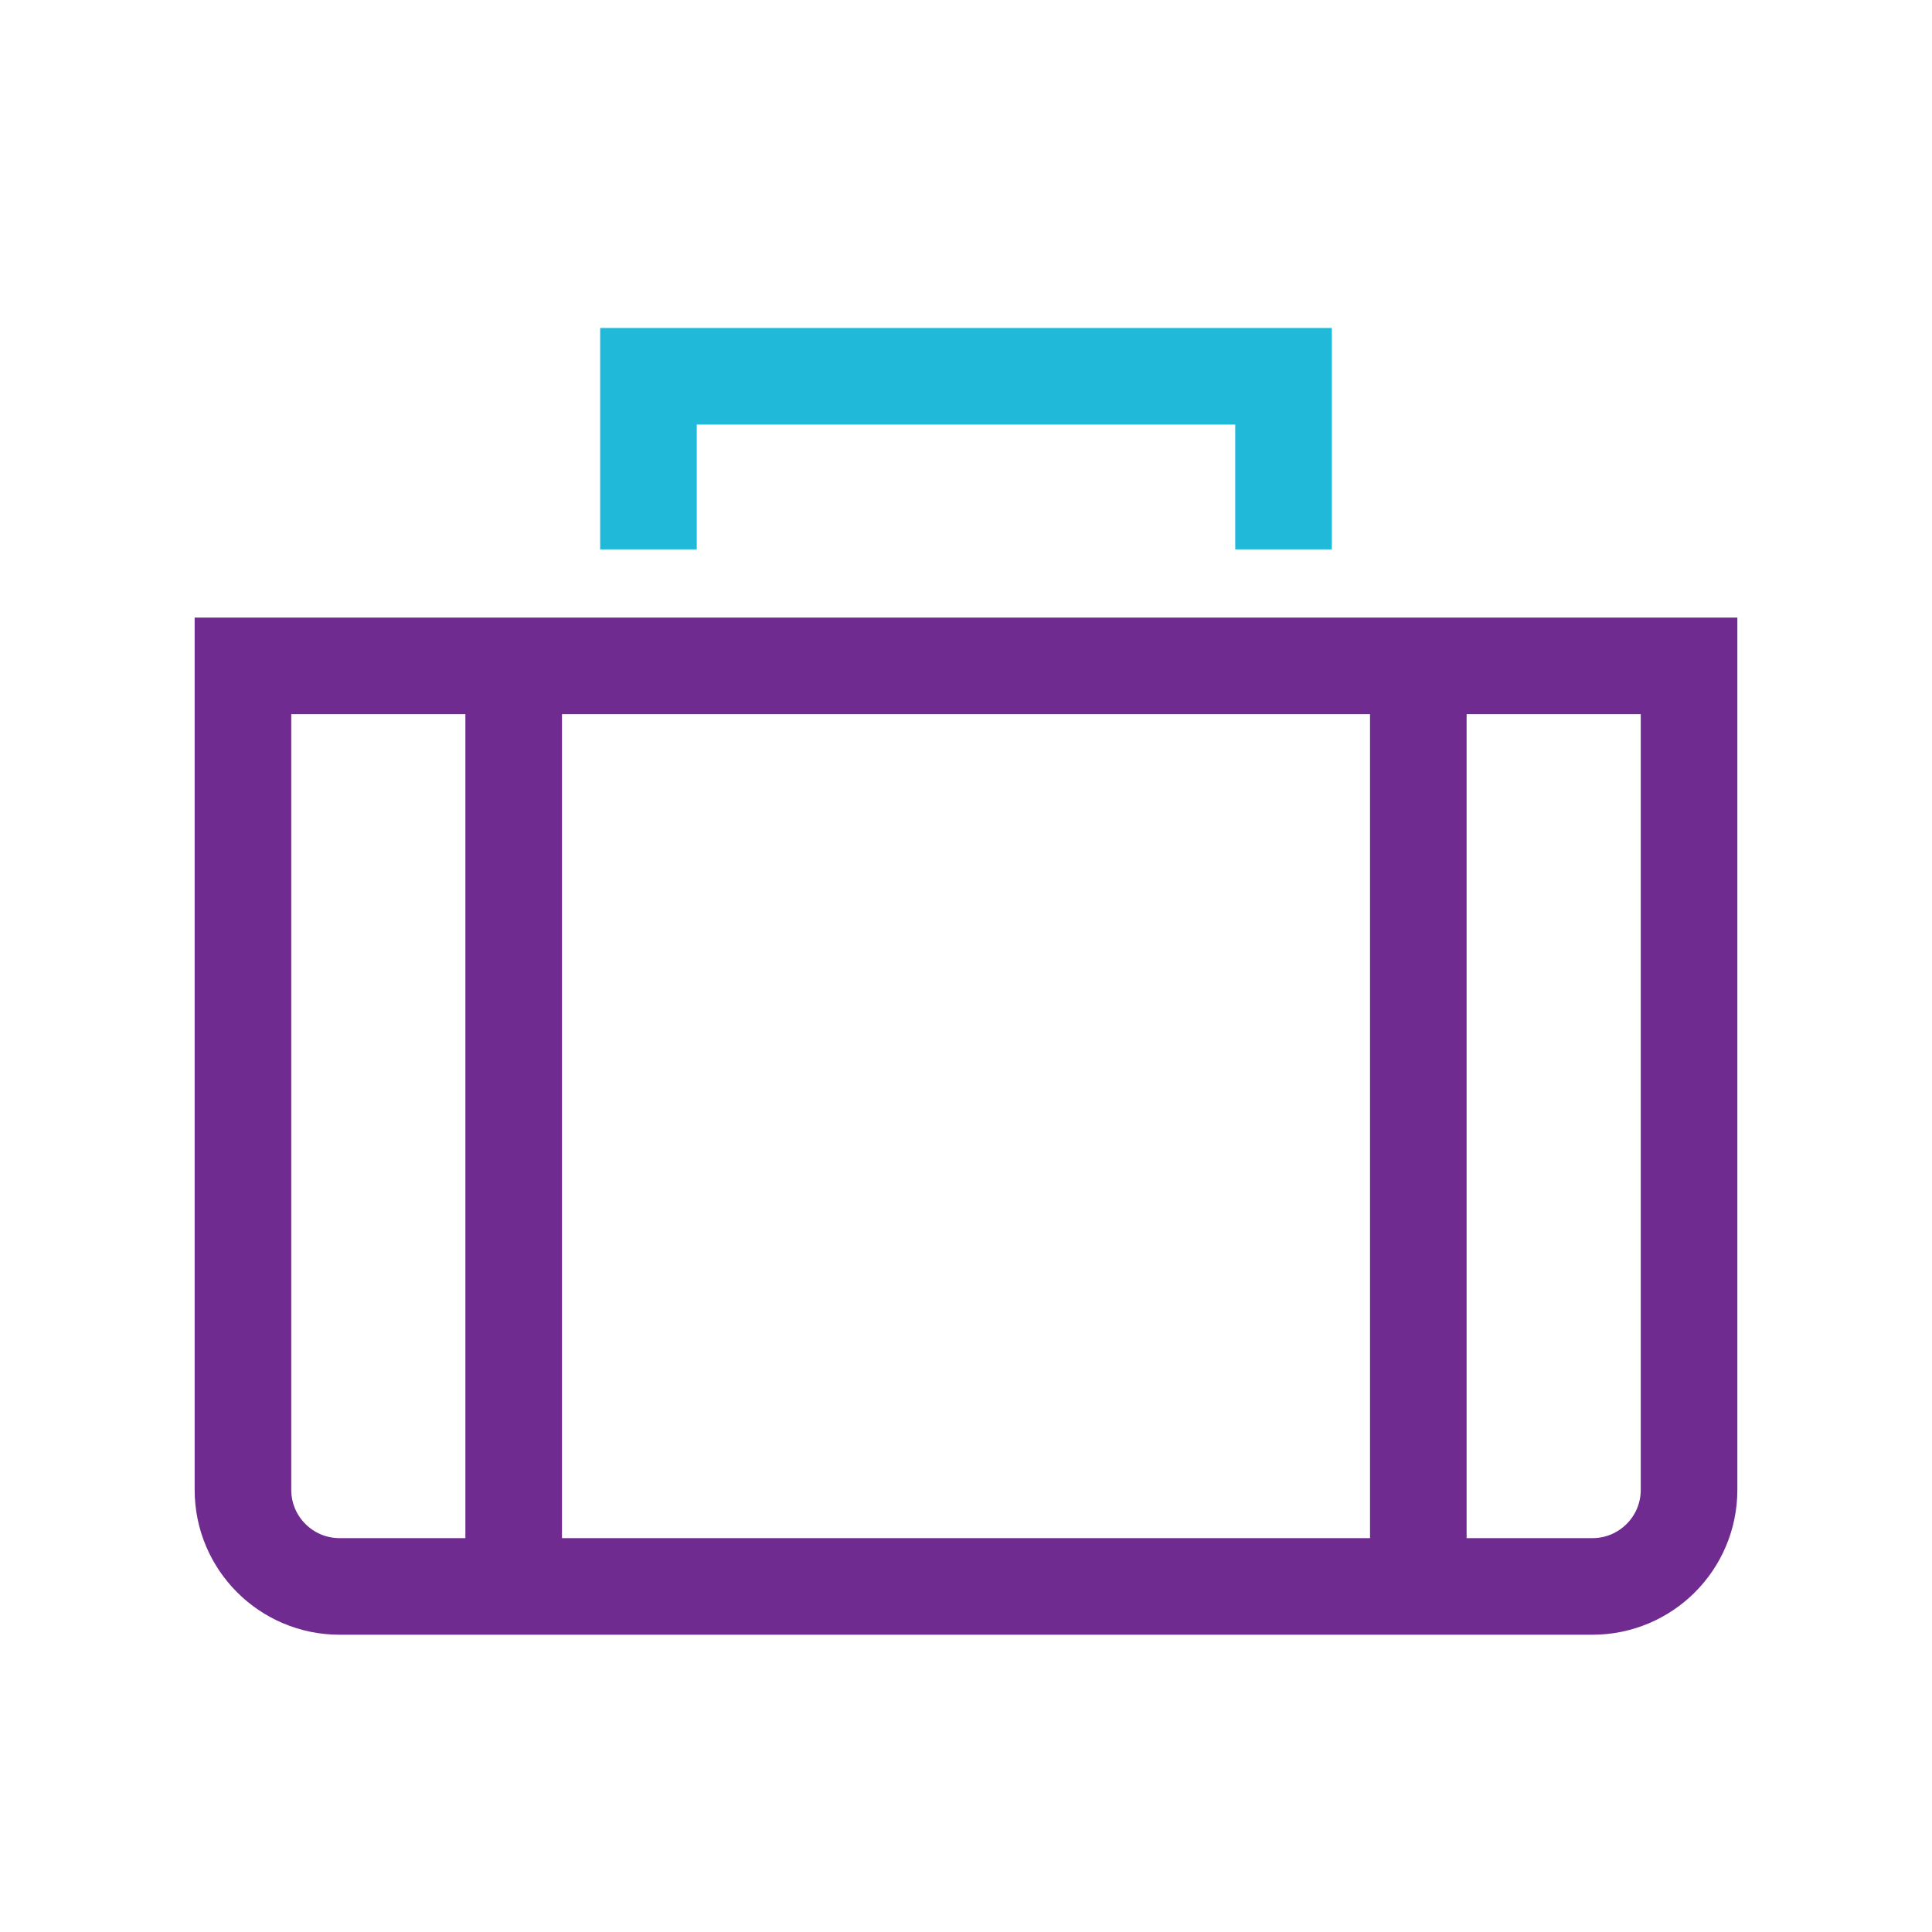
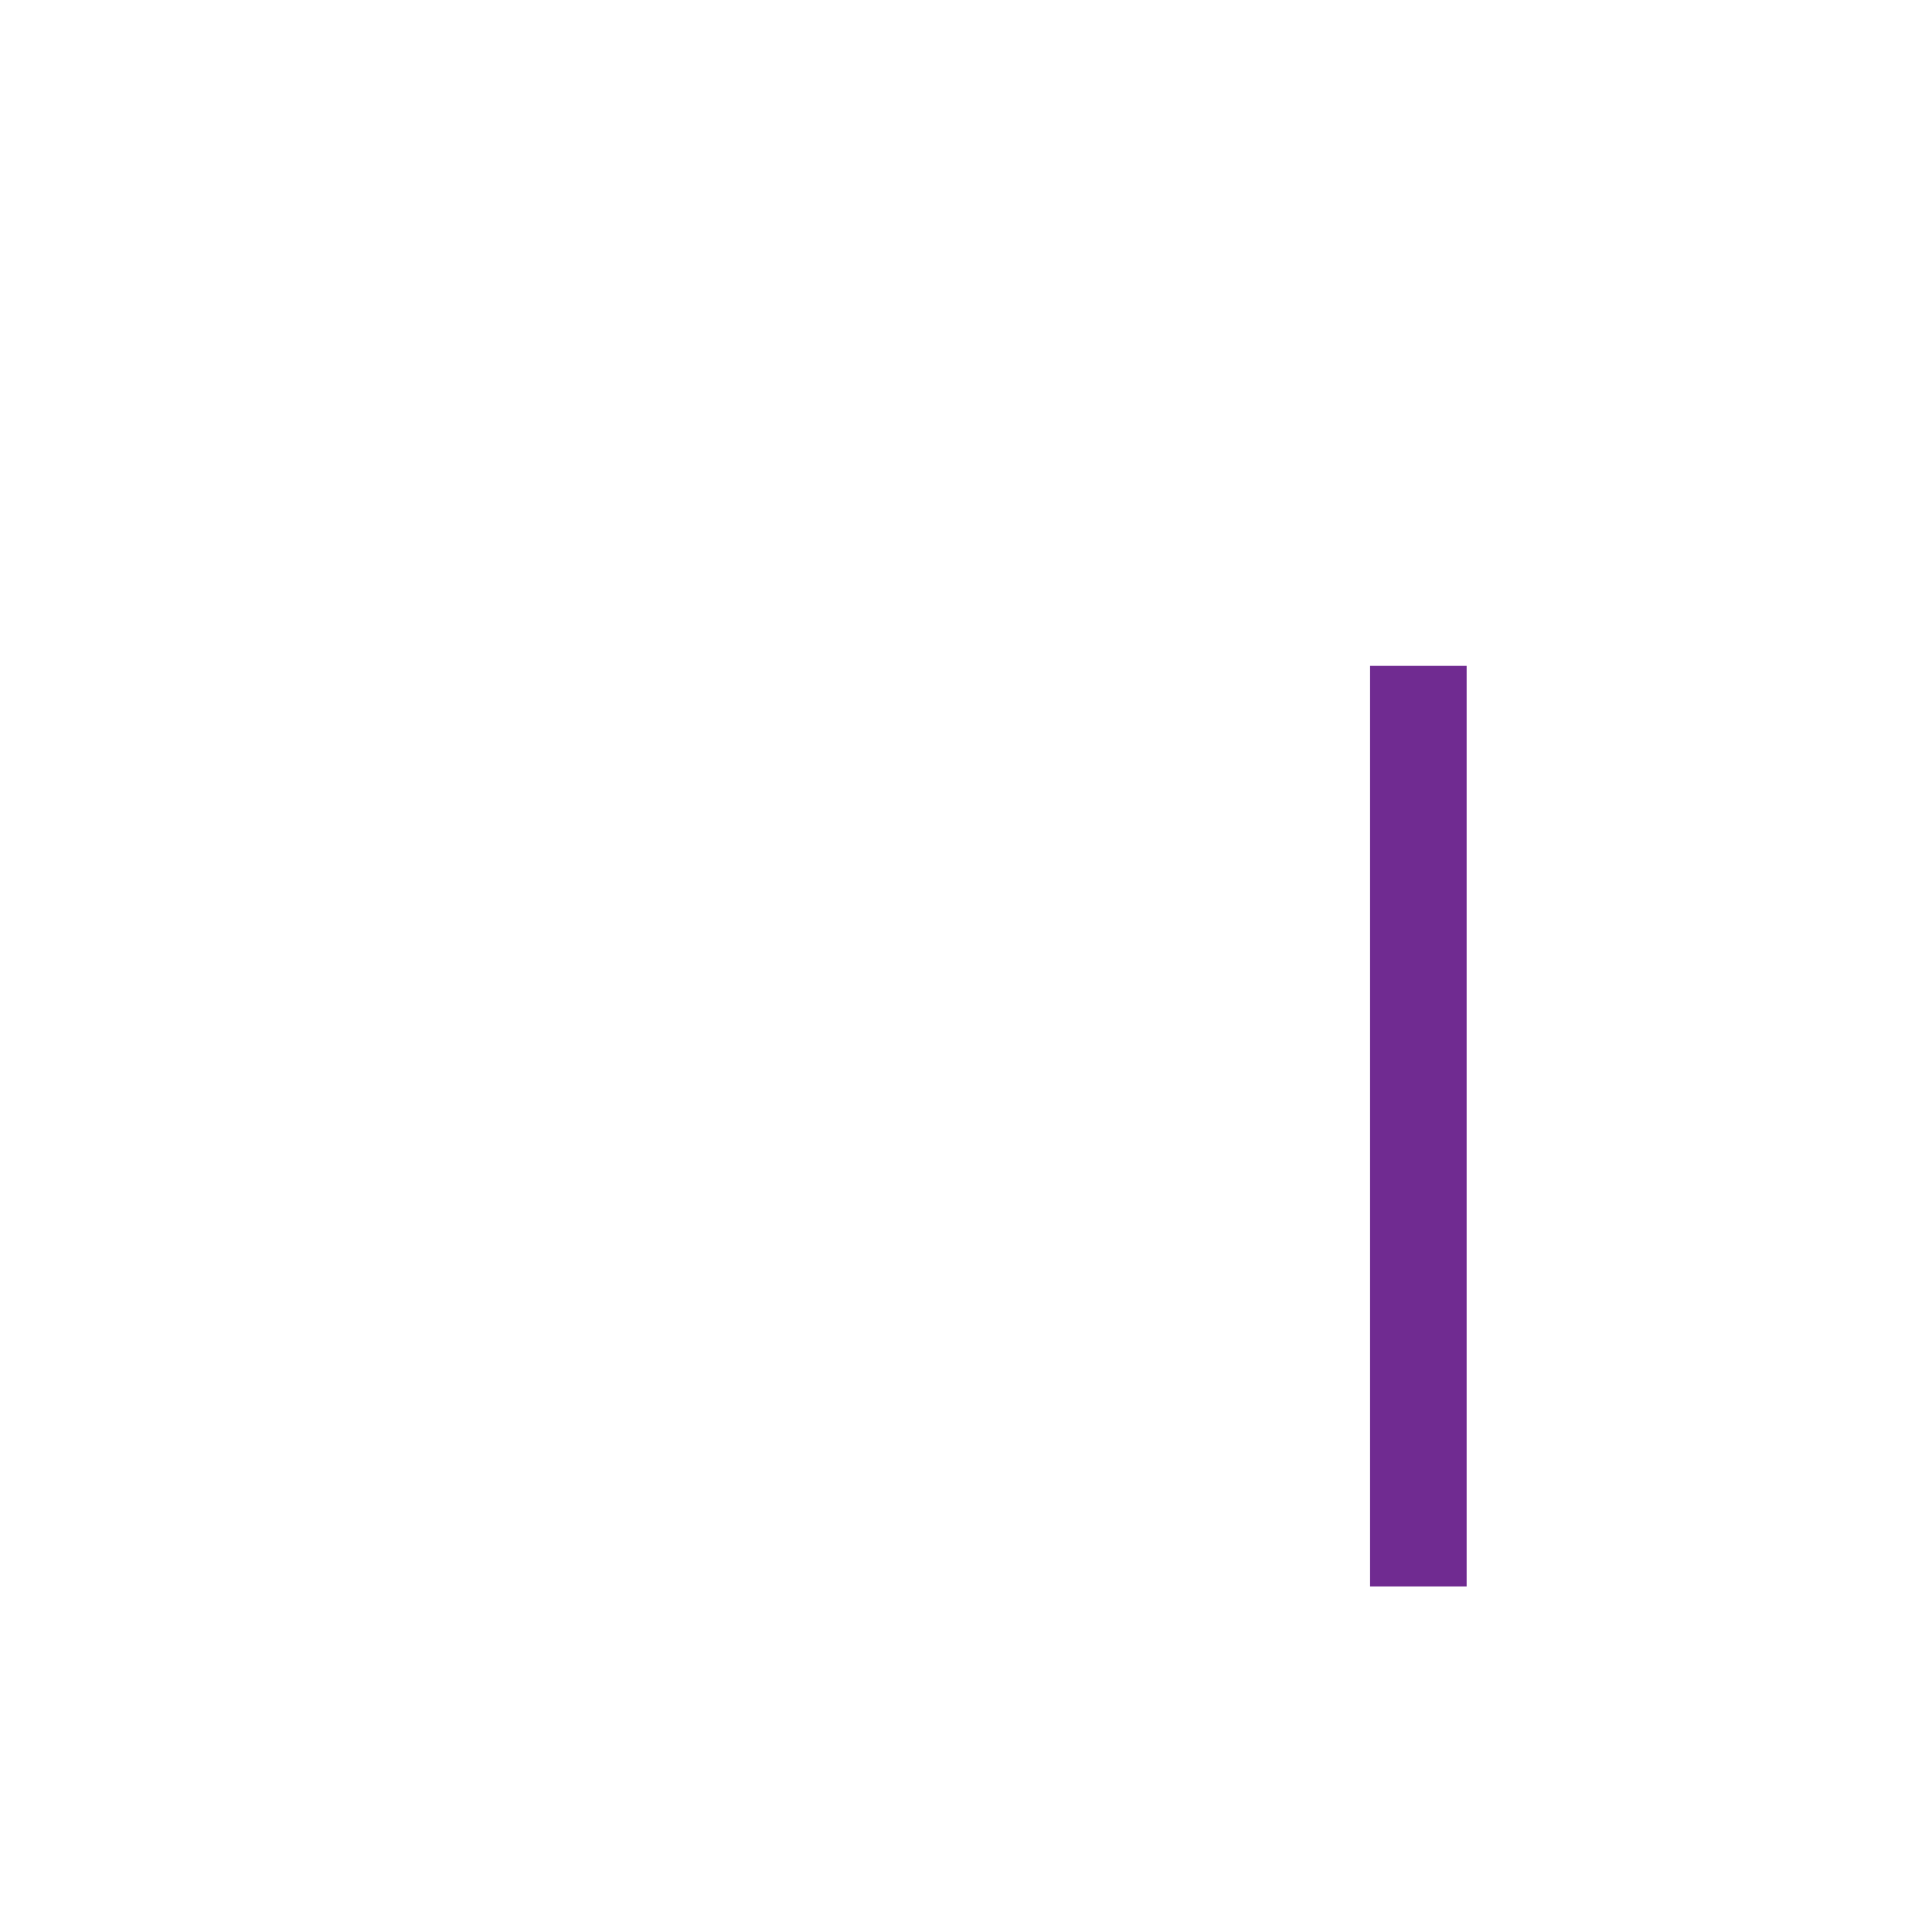
<svg xmlns="http://www.w3.org/2000/svg" version="1.1" x="0px" y="0px" viewBox="0 0 100 100" style="enable-background:new 0 0 100 100;" xml:space="preserve">
  <style type="text/css">
	.st0{clip-path:url(#SVGID_00000074422893242911898600000008606128184708781706_);}
	
		.st1{clip-path:url(#SVGID_00000074422893242911898600000008606128184708781706_);fill:url(#SVGID_00000034806054724293356410000015992123576708408974_);}
	.st2{clip-path:url(#SVGID_00000107567309507628343760000006024113515411321220_);}
	
		.st3{clip-path:url(#SVGID_00000107567309507628343760000006024113515411321220_);fill:url(#SVGID_00000043422379971840660310000008261899437220419987_);}
	.st4{clip-path:url(#SVGID_00000155105845167788659440000011970585000315518854_);}
	
		.st5{clip-path:url(#SVGID_00000155105845167788659440000011970585000315518854_);fill:url(#SVGID_00000008841617036133790490000013838559609188949426_);}
	.st6{fill:none;stroke:#702B91;stroke-width:5;stroke-miterlimit:10;}
	.st7{fill:none;stroke:#21B9DA;stroke-width:5;stroke-miterlimit:10;}
	.st8{fill:none;stroke:#702B91;stroke-width:6;stroke-linecap:round;stroke-miterlimit:30;}
	.st9{fill:none;stroke:#21B9DA;stroke-width:6;stroke-miterlimit:10;}
</style>
  <g id="Layer_1">
</g>
  <g id="Layer_2">
-     <line class="st6" x1="26.588" y1="34.464" x2="26.588" y2="82.113" />
    <line class="st6" x1="73.412" y1="34.464" x2="73.412" y2="82.113" />
-     <path class="st6" d="M82.425,82.113H17.575c-2.761,0-5-2.239-5-5V34.464h74.85v42.649   C87.425,79.875,85.187,82.113,82.425,82.113z" />
-     <polyline class="st7" points="33.565,28.436 33.565,19.476 66.435,19.476 66.435,28.436  " />
  </g>
</svg>